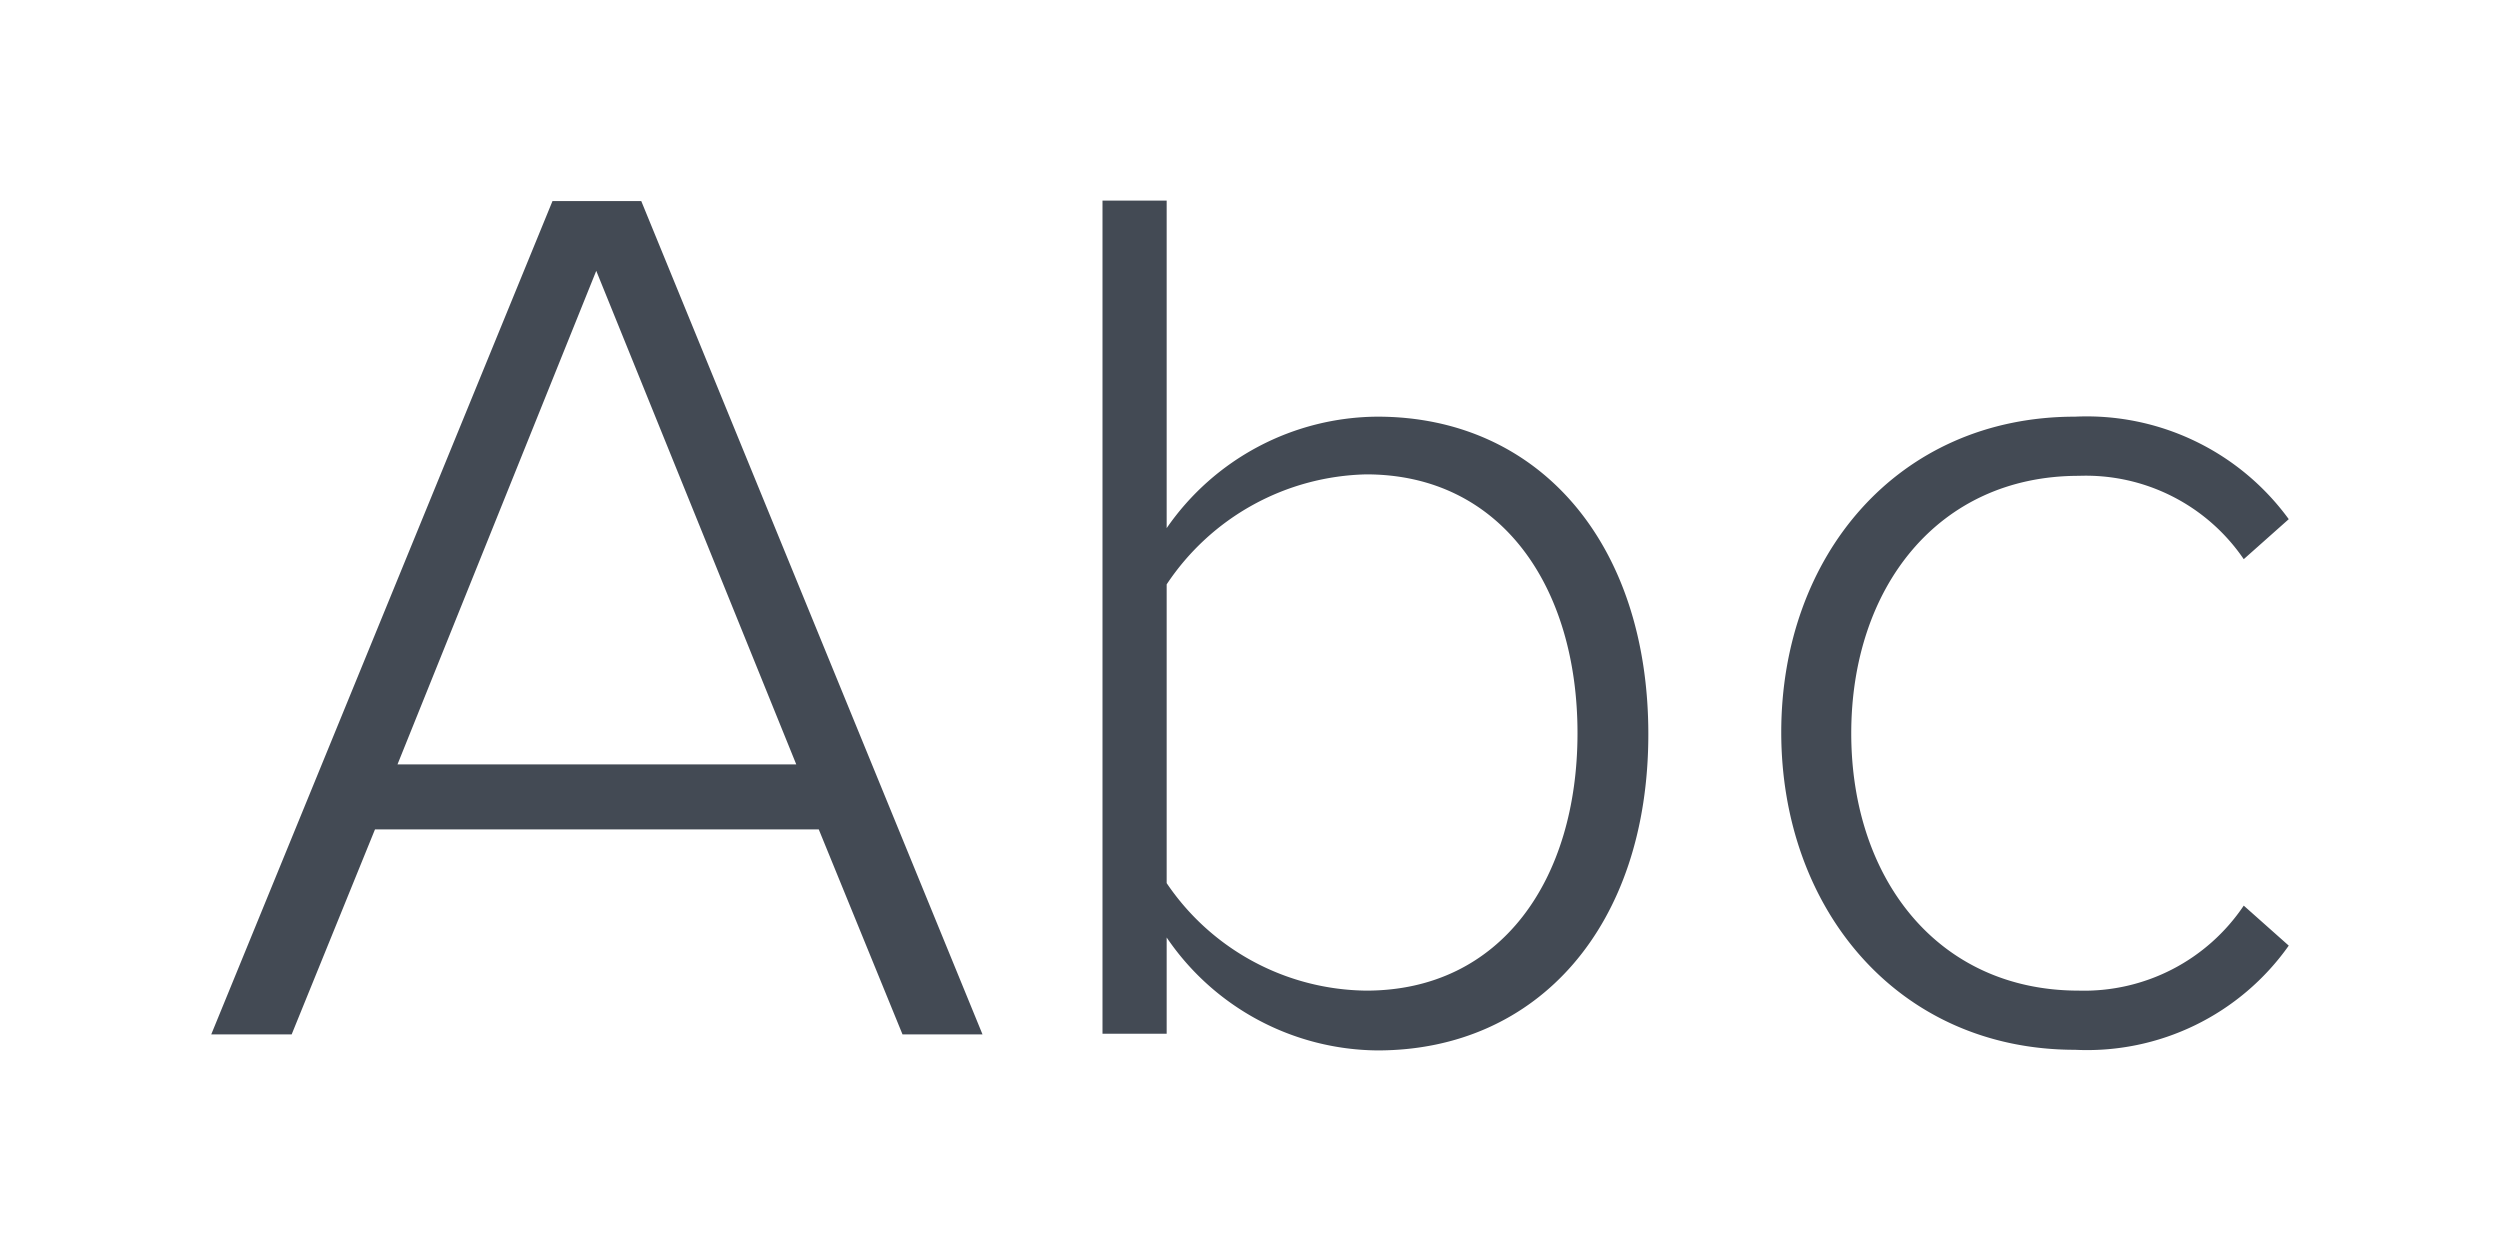
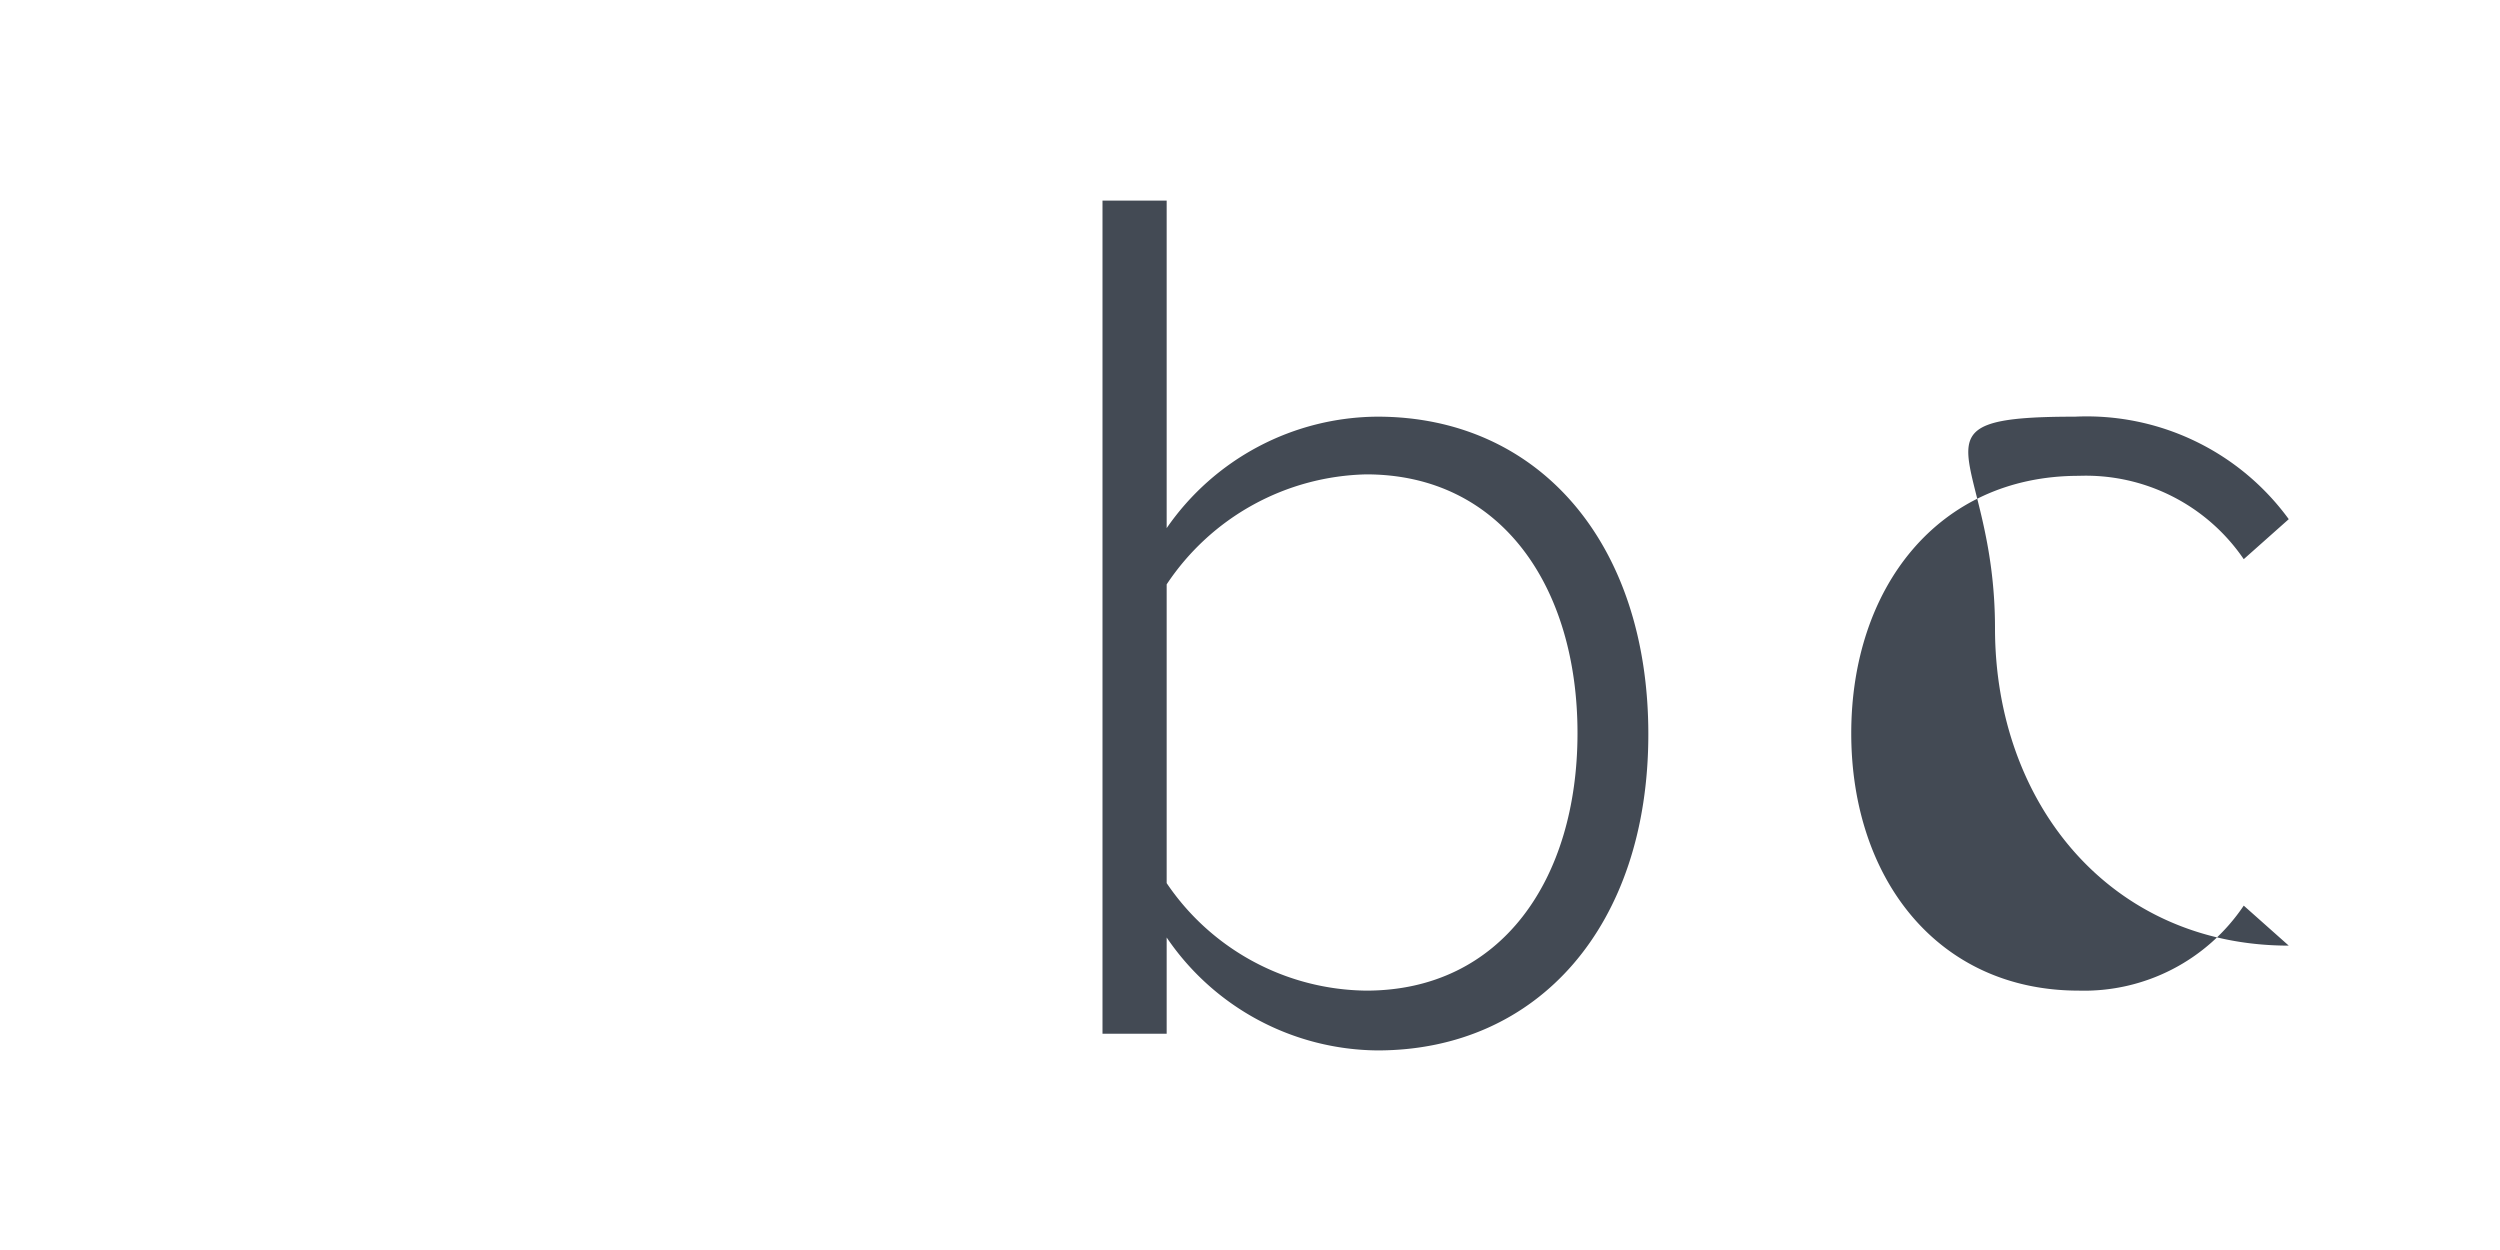
<svg xmlns="http://www.w3.org/2000/svg" id="Ebene_1" data-name="Ebene 1" viewBox="0 0 120 60">
  <defs>
    <style>.cls-1{fill:#434a54;}</style>
  </defs>
  <title>gyr_Abc-light</title>
-   <path class="cls-1" d="M39.3,39.81H18l-4,9.84H10.14l16.38-40h4.26l16.38,40H43.32ZM19.08,36.69H38.22L28.62,13Z" />
  <path class="cls-1" d="M52.92,9.63H56V25.35A12.38,12.38,0,0,1,66.12,20c7.74,0,13,6.06,13,15.24s-5.28,15.18-13,15.18A12.35,12.35,0,0,1,56,45v4.62H52.92ZM65.58,47.55c6.48,0,10.14-5.34,10.14-12.36S72.06,22.77,65.58,22.77A11.81,11.81,0,0,0,56,28.05V42.39A11.71,11.71,0,0,0,65.58,47.55Z" />
-   <path class="cls-1" d="M99.6,20a12,12,0,0,1,10.26,4.92l-2.16,1.92a9.17,9.17,0,0,0-7.92-4c-6.78,0-10.92,5.4-10.92,12.36S93,47.55,99.78,47.55a9.23,9.23,0,0,0,7.92-4.08l2.16,1.92a11.85,11.85,0,0,1-10.26,5c-8.52,0-14.1-6.78-14.1-15.24S91.08,20,99.6,20Z" />
+   <path class="cls-1" d="M99.6,20a12,12,0,0,1,10.26,4.92l-2.16,1.92a9.17,9.17,0,0,0-7.92-4c-6.78,0-10.92,5.4-10.92,12.36S93,47.55,99.78,47.55a9.23,9.23,0,0,0,7.92-4.08l2.16,1.92c-8.52,0-14.1-6.78-14.1-15.24S91.08,20,99.6,20Z" />
</svg>